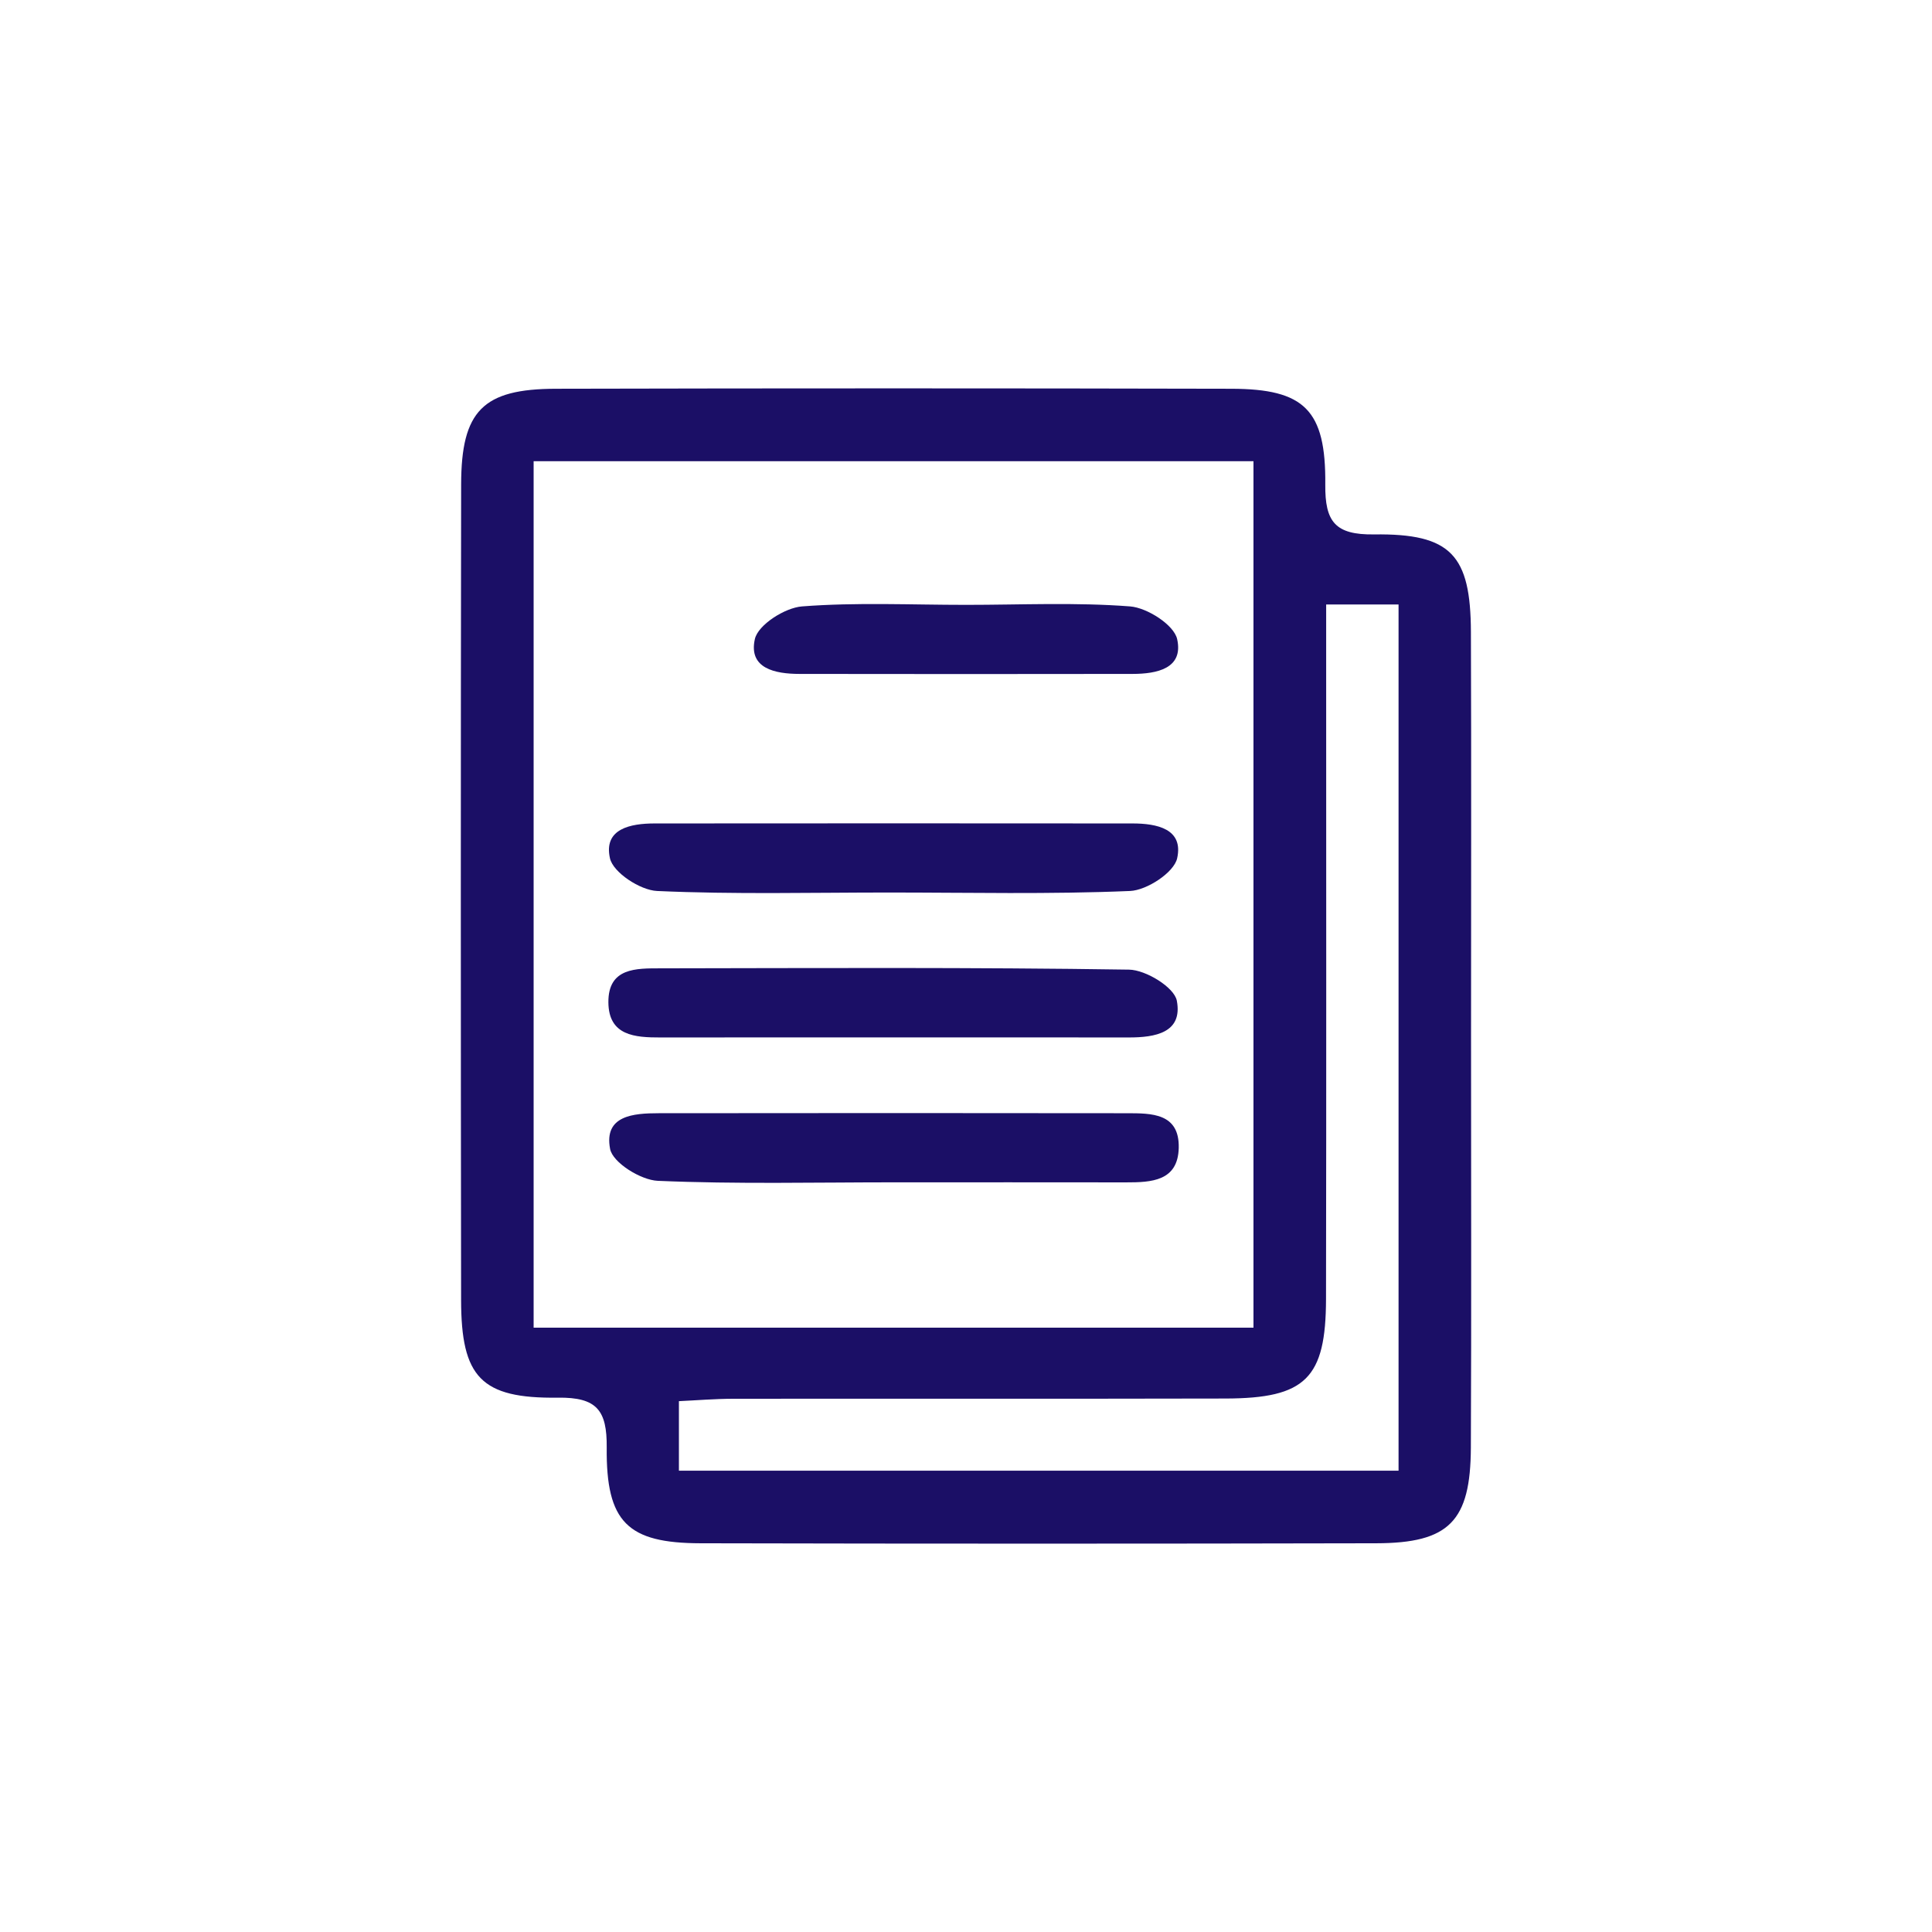
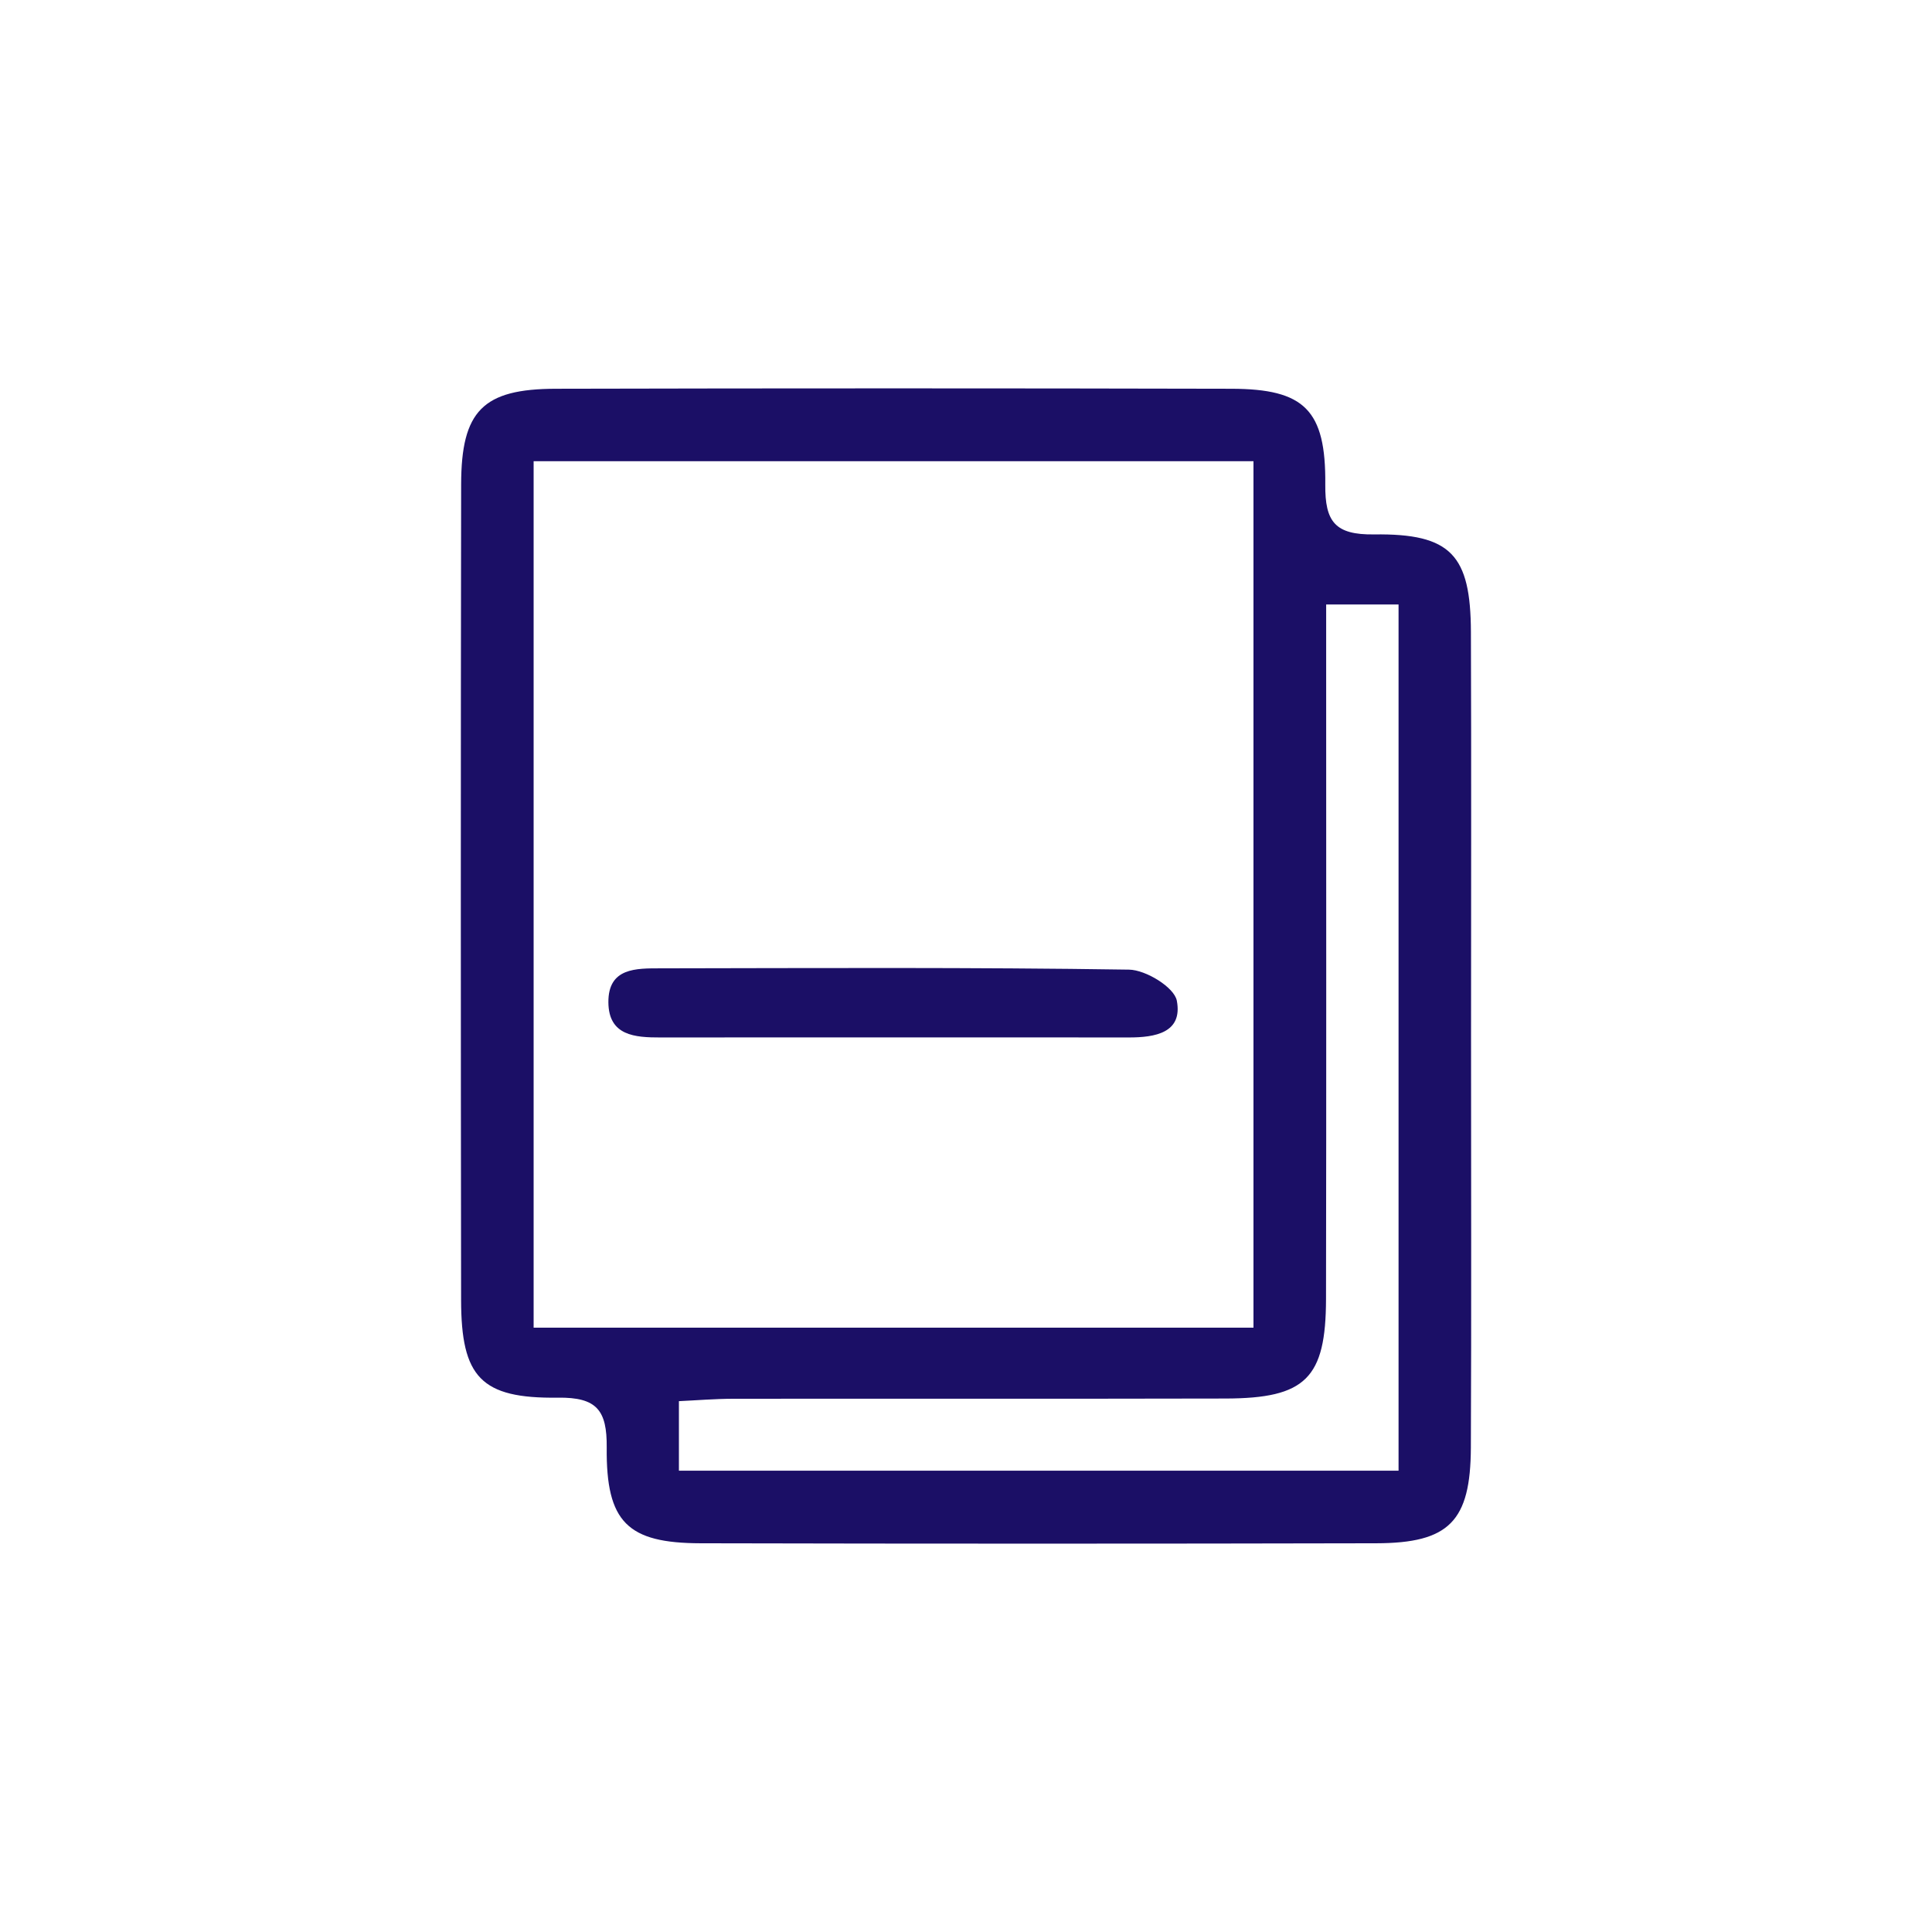
<svg xmlns="http://www.w3.org/2000/svg" version="1.1" id="Livello_1" x="0px" y="0px" width="200px" height="200px" viewBox="0 0 200 200" enable-background="new 0 0 200 200" xml:space="preserve">
  <g>
    <path fill="#1B0F66" d="M152.282,107.391c0,14.155,0.043,28.31-0.018,42.465c-0.033,7.628-2.246,9.886-9.799,9.903   c-23.314,0.052-46.628,0.053-69.942,0c-7.554-0.017-9.79-2.172-9.716-9.913c0.037-3.855-1.022-5.213-5.049-5.16   c-7.972,0.106-10.015-2.128-10.025-10.104c-0.037-28.143-0.041-56.287,0.004-84.43c0.012-7.625,2.249-9.891,9.798-9.908   c23.314-0.054,46.628-0.054,69.942,0c7.551,0.018,9.79,2.18,9.716,9.918c-0.037,3.854,1.02,5.214,5.049,5.161   c7.973-0.106,9.998,2.128,10.027,10.103C152.318,79.413,152.282,93.402,152.282,107.391z M129.759,137.439   c0-30.253,0-59.978,0-89.693c-25.077,0-49.803,0-74.518,0c0,30.076,0,59.801,0,89.693   C80.198,137.439,104.805,137.439,129.759,137.439z M137.284,62.574c0,2.503,0,4.476,0,6.449   c-0.001,21.812,0.025,43.624-0.015,65.435c-0.015,8.228-2.111,10.297-10.402,10.317c-16.983,0.041-33.966,0.005-50.95,0.025   c-1.914,0.002-3.829,0.164-5.636,0.247c0,2.859,0,5.083,0,7.196c25.102,0,49.815,0,74.497,0c0-30.092,0-59.814,0-89.669   C142.324,62.574,140.198,62.574,137.284,62.574z" />
-     <path fill="#1B0F66" d="M91.999,92.393c-7.997,0-16.003,0.203-23.983-0.159c-1.75-0.079-4.545-1.913-4.873-3.383   c-0.684-3.061,2.121-3.605,4.619-3.608c16.493-0.015,32.986-0.015,49.48,0c2.499,0.002,5.302,0.549,4.616,3.61   c-0.33,1.47-3.127,3.307-4.875,3.381C108.667,92.588,100.329,92.393,91.999,92.393z" />
    <path fill="#1B0F66" d="M92.362,107.394c-7.997,0-15.993-0.007-23.99,0.004c-2.641,0.004-5.363-0.173-5.392-3.631   c-0.03-3.609,2.892-3.522,5.418-3.526c16.16-0.025,32.321-0.112,48.478,0.135c1.746,0.027,4.685,1.832,4.948,3.214   c0.632,3.335-2.268,3.81-4.971,3.807C108.688,107.387,100.525,107.393,92.362,107.394z" />
-     <path fill="#1B0F66" d="M92.58,122.394c-8.163,0-16.335,0.196-24.483-0.155c-1.77-0.076-4.668-1.885-4.939-3.3   c-0.664-3.469,2.424-3.696,5.022-3.699c16.16-0.019,32.32-0.022,48.48,0.001c2.546,0.004,5.445-0.018,5.363,3.584   c-0.078,3.447-2.824,3.578-5.452,3.574C108.574,122.387,100.577,122.394,92.58,122.394z" />
-     <path fill="#1B0F66" d="M100.003,62.615c5.664,0,11.348-0.274,16.979,0.16c1.779,0.137,4.548,1.914,4.876,3.384   c0.682,3.061-2.123,3.602-4.62,3.605c-11.494,0.018-22.988,0.018-34.481,0c-2.499-0.004-5.301-0.552-4.613-3.612   c0.331-1.47,3.101-3.24,4.882-3.377C88.655,62.341,94.34,62.615,100.003,62.615z" />
  </g>
</svg>